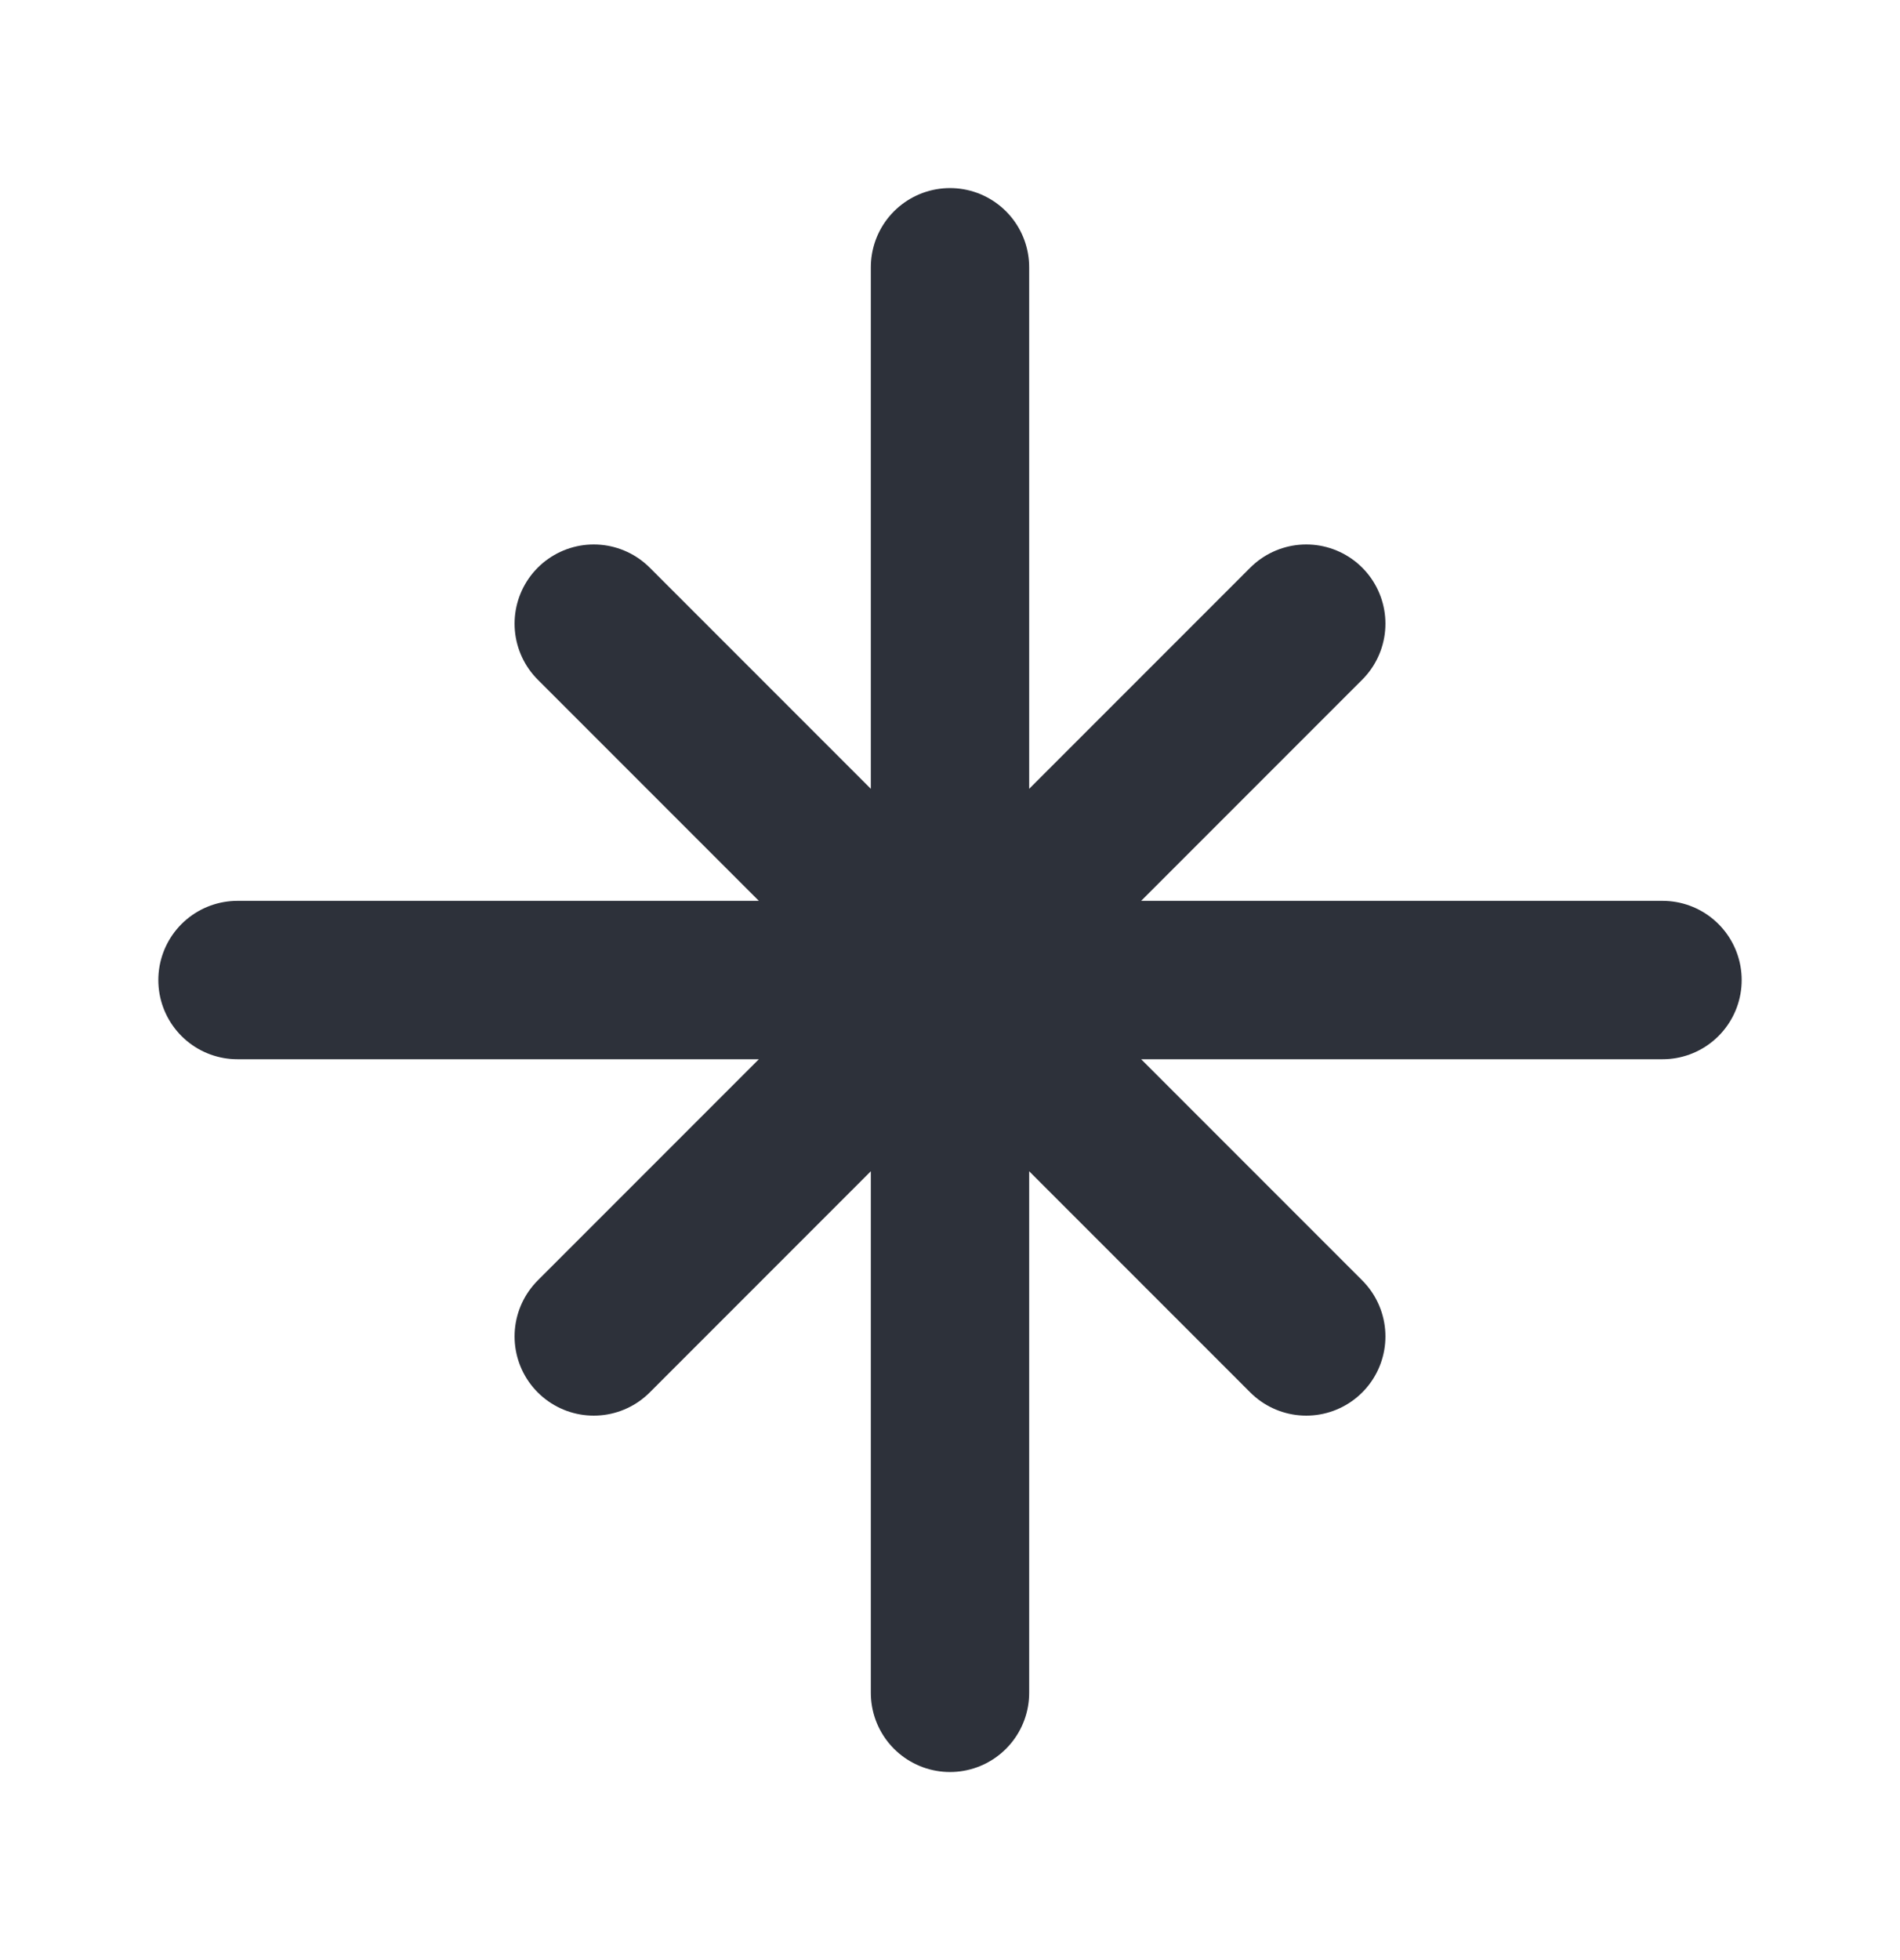
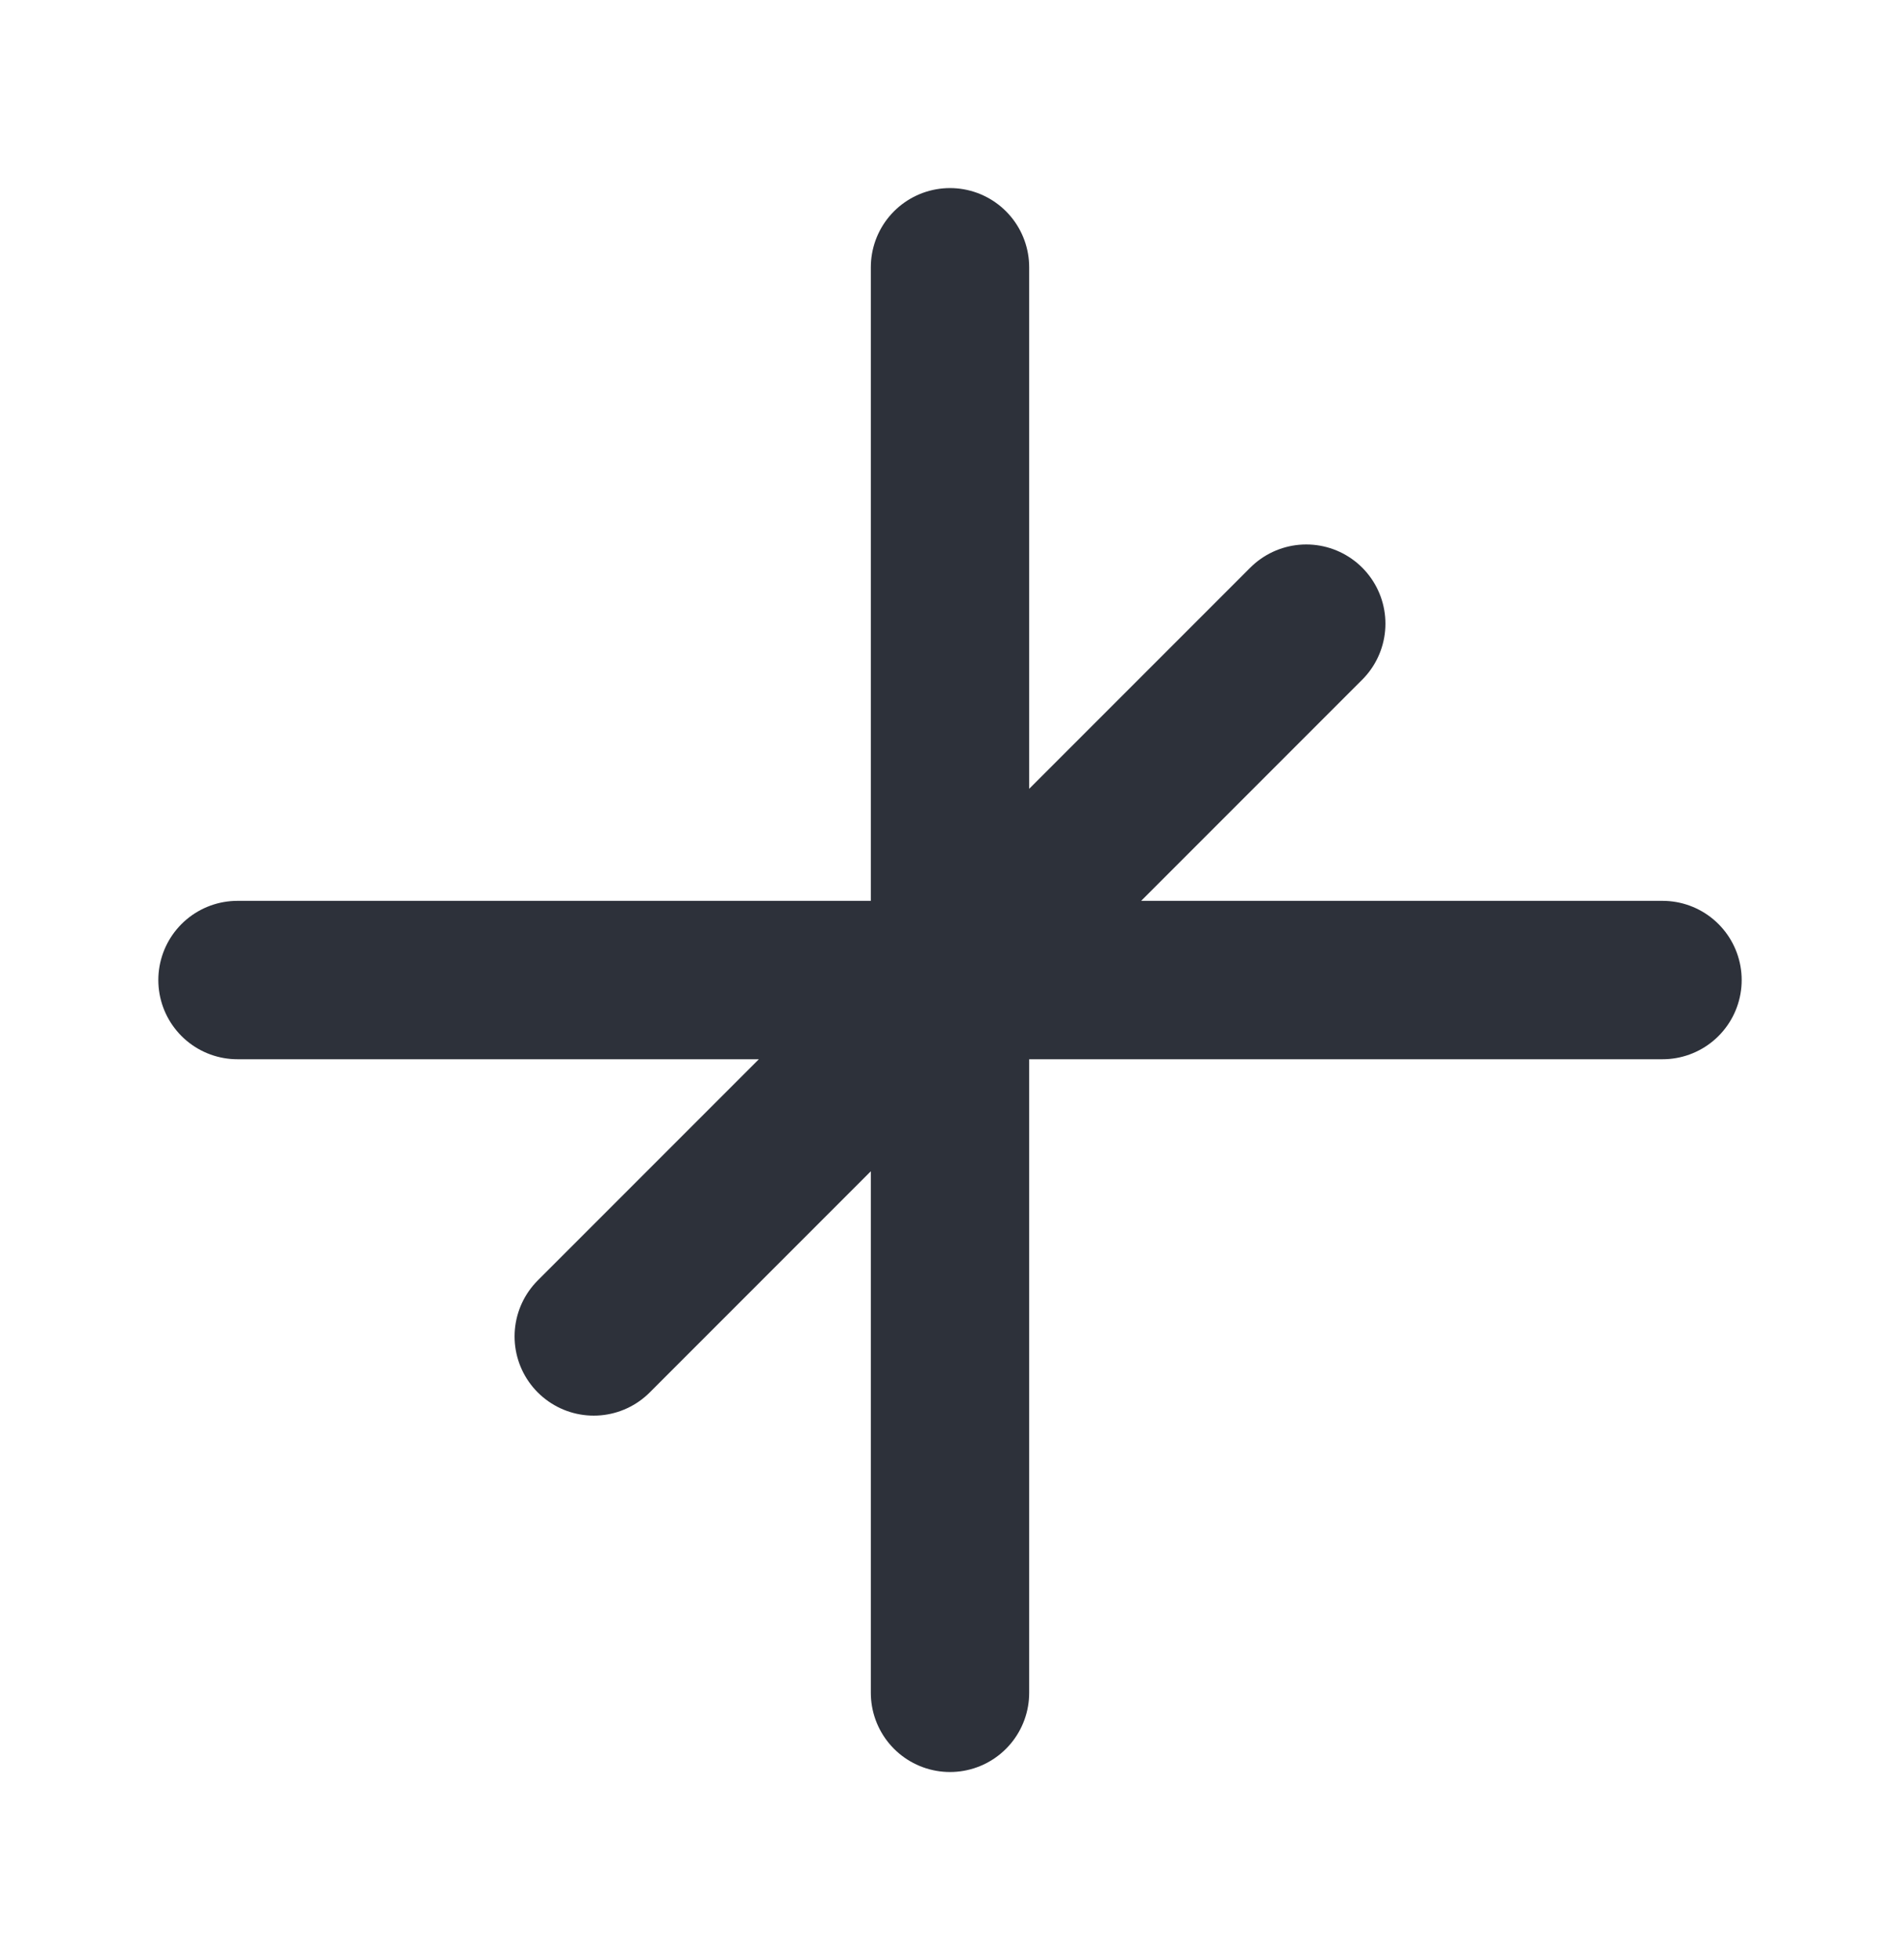
<svg xmlns="http://www.w3.org/2000/svg" width="32" height="33" viewBox="0 0 32 33" fill="none">
-   <path d="M4 16.5H28M16 28.5V4.5M10 10.5L22 22.5M10 22.5L22 10.5" stroke="#2D313A" stroke-width="2.667" stroke-linecap="round" stroke-linejoin="round" />
+   <path d="M4 16.5H28M16 28.5V4.5M10 10.5M10 22.5L22 10.5" stroke="#2D313A" stroke-width="2.667" stroke-linecap="round" stroke-linejoin="round" />
</svg>